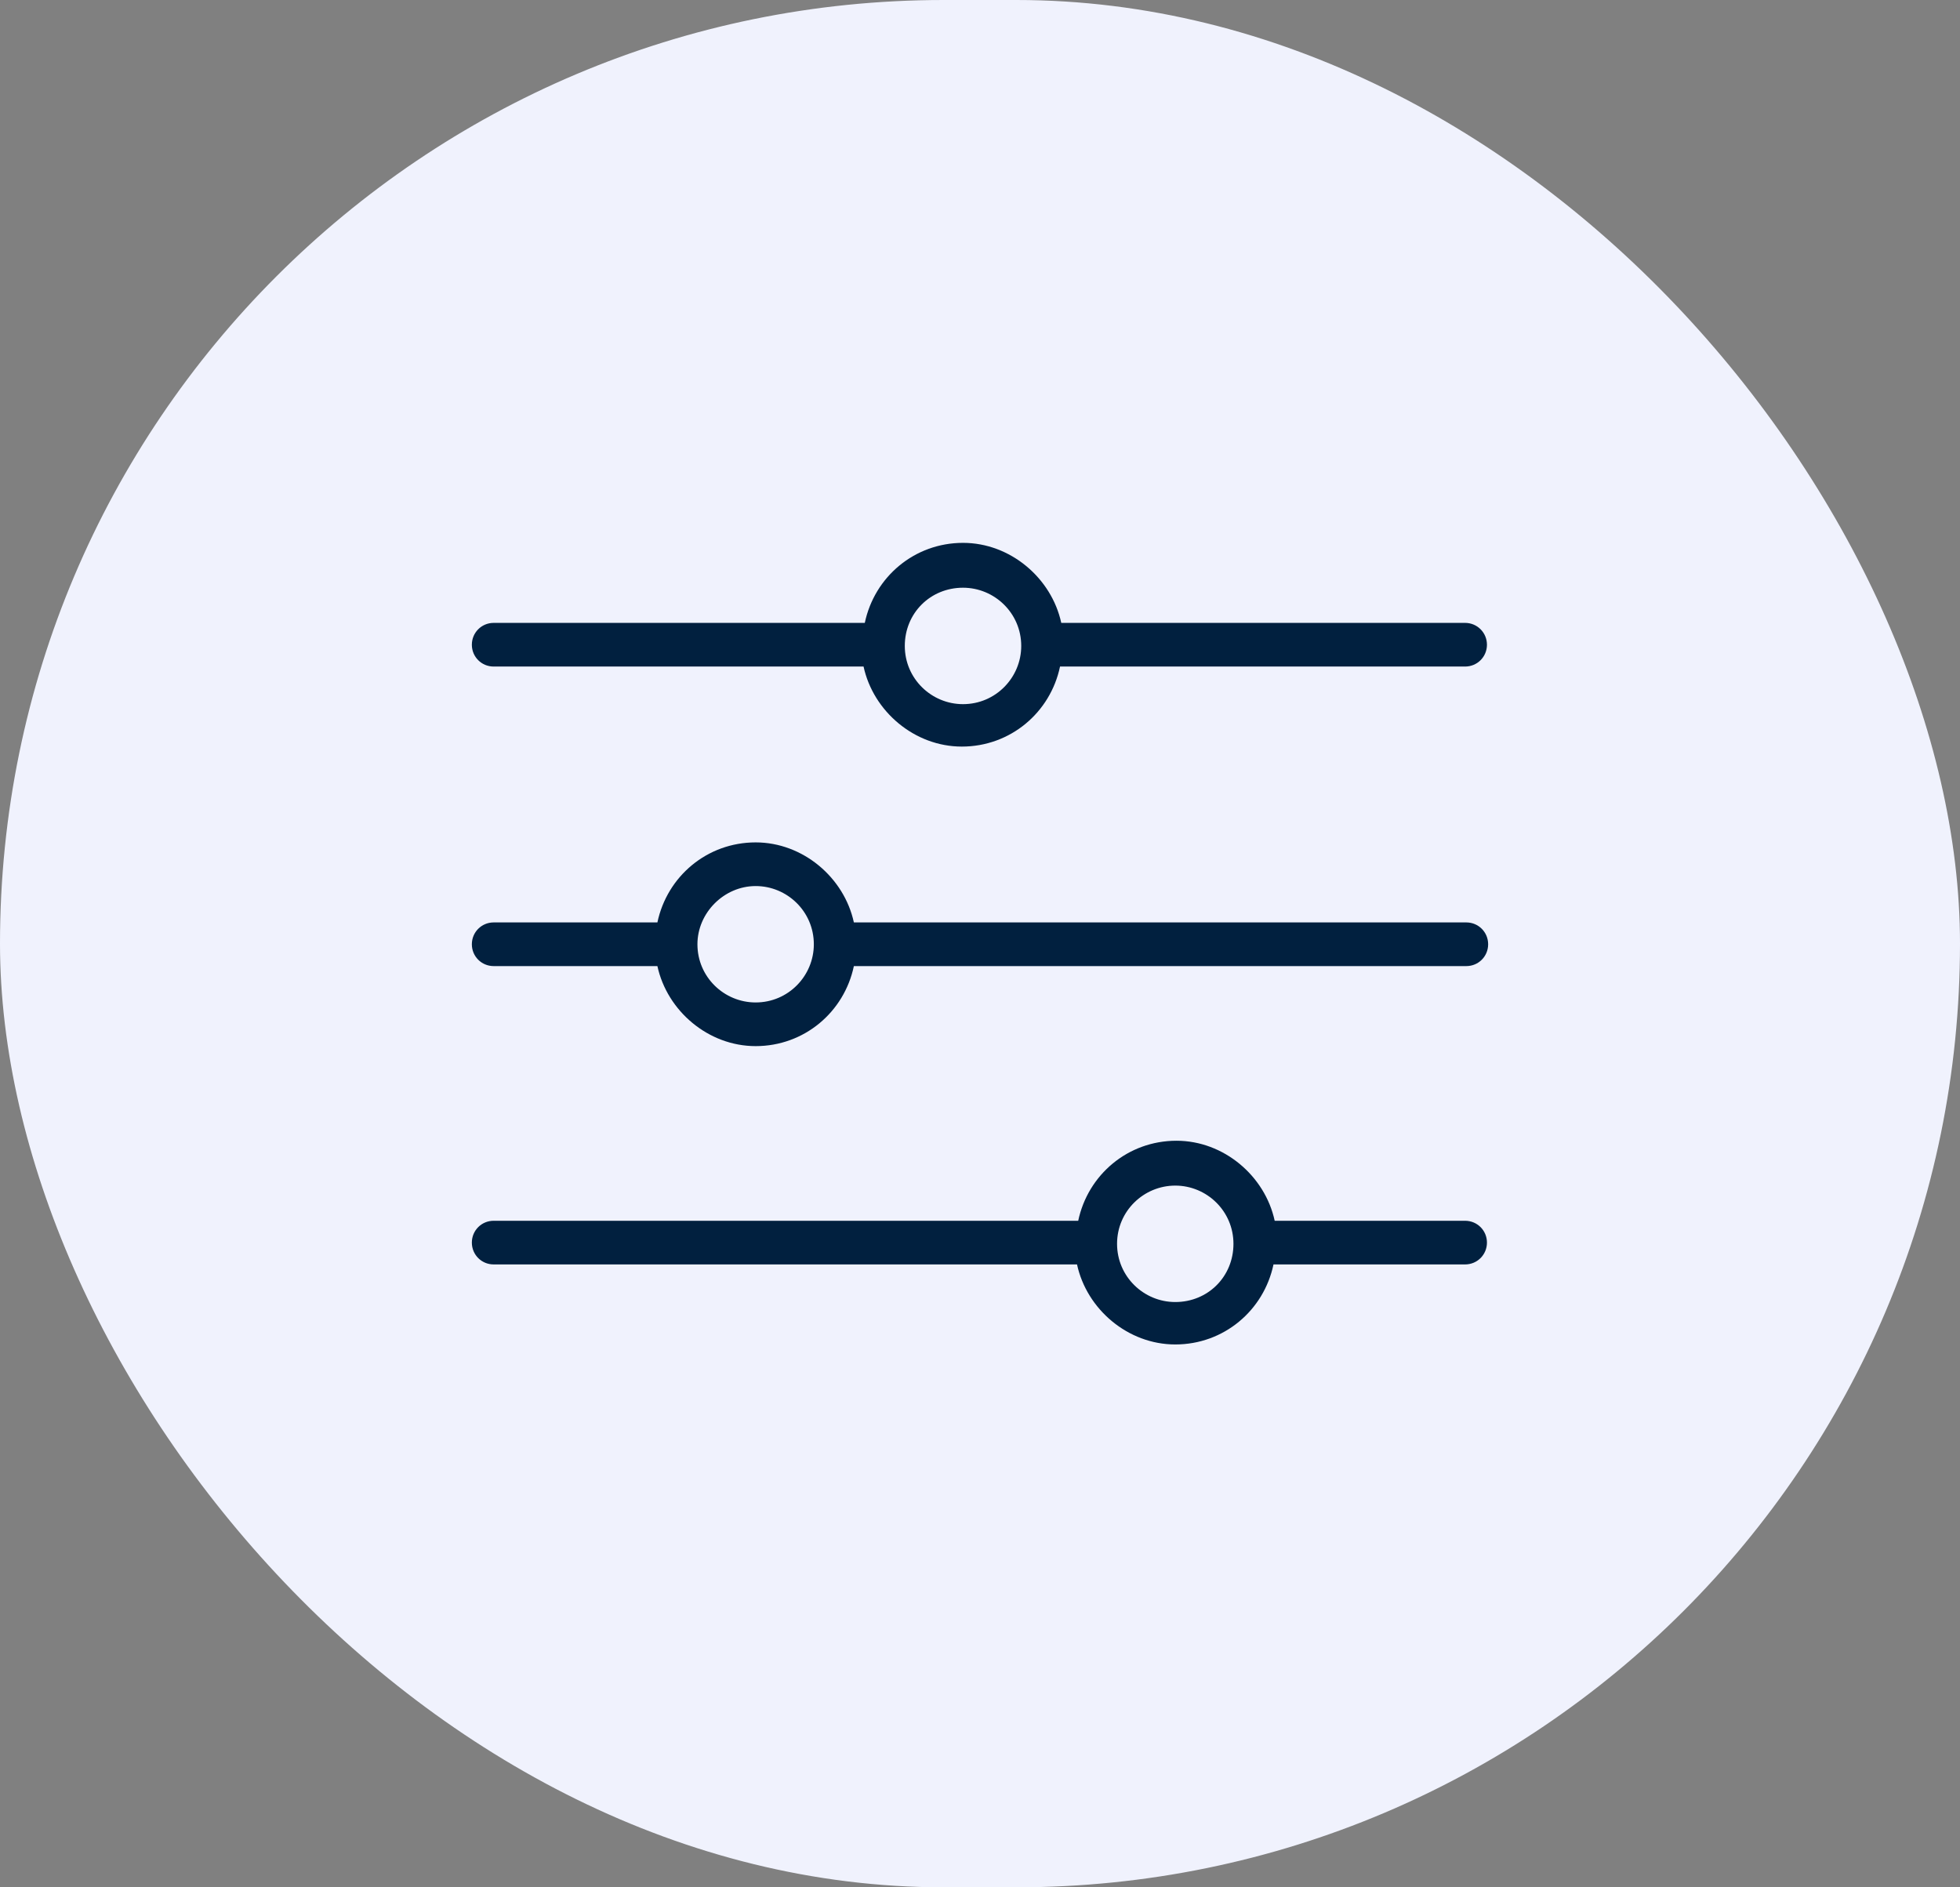
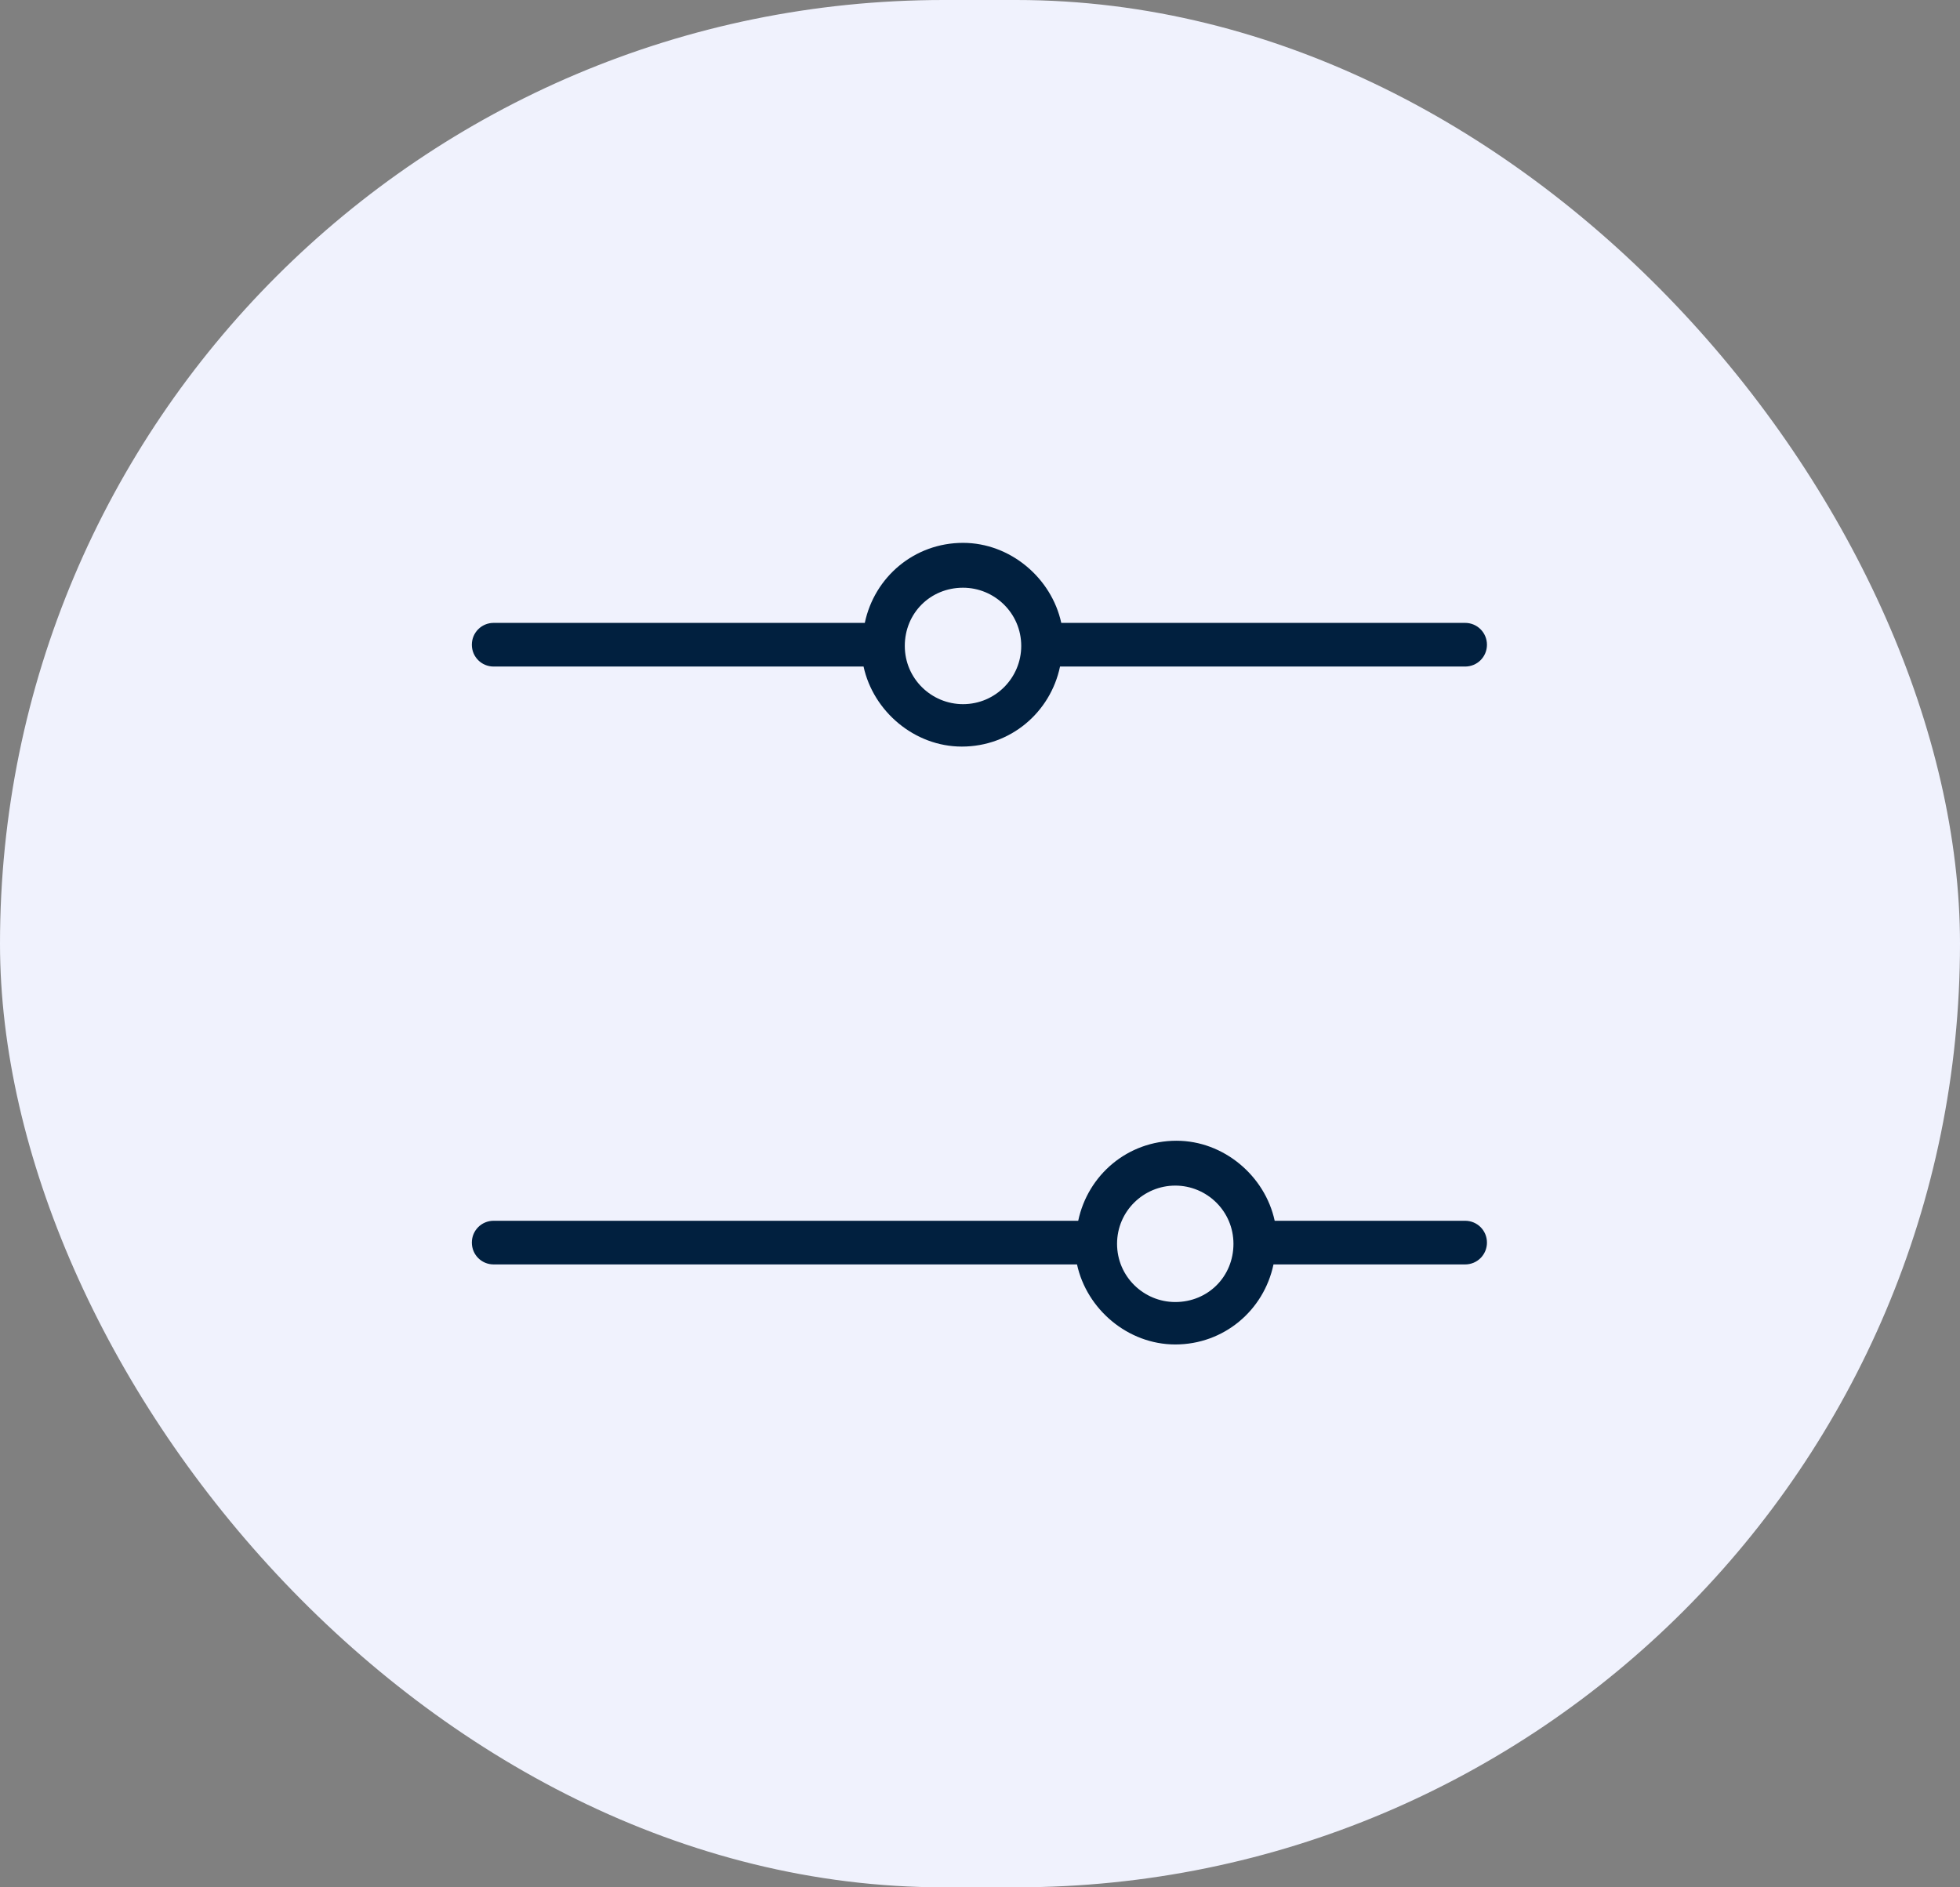
<svg xmlns="http://www.w3.org/2000/svg" width="54" height="52" viewBox="0 0 54 52" fill="none">
  <rect x="0" y="0" width="54" height="52" fill="#808080" stroke="none" />
  <rect width="54" height="52" rx="26" fill="#F0F2FD" />
  <g clip-path="url(#clip0_36_3712)">
    <path d="M40.365 17.162H29.239C28.971 15.926 27.835 14.957 26.532 14.957C25.196 14.957 24.093 15.893 23.826 17.162H13.601C13.267 17.162 13 17.43 13 17.764C13 18.098 13.267 18.365 13.601 18.365H23.792C24.06 19.601 25.196 20.57 26.499 20.57C27.835 20.57 28.938 19.635 29.205 18.365H40.365C40.699 18.365 40.967 18.098 40.967 17.764C40.967 17.43 40.699 17.162 40.365 17.162ZM26.532 19.401C25.663 19.401 24.928 18.699 24.928 17.797C24.928 16.895 25.63 16.193 26.532 16.193C27.401 16.193 28.136 16.895 28.136 17.797C28.136 18.666 27.434 19.401 26.532 19.401Z" fill="#01203F" />
-     <path d="M40.399 25.415H23.525C23.258 24.179 22.122 23.21 20.819 23.21C19.482 23.21 18.38 24.145 18.112 25.415H13.601C13.267 25.415 13 25.683 13 26.017C13 26.351 13.267 26.618 13.601 26.618H18.112C18.38 27.854 19.515 28.823 20.819 28.823C22.155 28.823 23.258 27.888 23.525 26.618H40.399C40.733 26.618 41 26.351 41 26.017C41 25.683 40.733 25.415 40.399 25.415ZM20.819 27.62C19.95 27.62 19.215 26.919 19.215 26.017C19.215 25.148 19.95 24.413 20.819 24.413C21.687 24.413 22.422 25.114 22.422 26.017C22.422 26.885 21.721 27.62 20.819 27.62Z" fill="#01203F" />
    <path d="M40.365 33.635H35.119C34.852 32.399 33.716 31.43 32.413 31.43C31.076 31.43 29.974 32.365 29.706 33.635H13.601C13.267 33.635 13 33.902 13 34.236C13 34.571 13.267 34.838 13.601 34.838H29.673C29.94 36.074 31.076 37.043 32.38 37.043C33.716 37.043 34.819 36.108 35.086 34.838H40.365C40.699 34.838 40.967 34.571 40.967 34.236C40.967 33.902 40.699 33.635 40.365 33.635ZM32.38 35.874C31.511 35.874 30.776 35.172 30.776 34.27C30.776 33.368 31.511 32.666 32.38 32.666C33.248 32.666 33.983 33.368 33.983 34.27C33.983 35.172 33.282 35.874 32.38 35.874Z" fill="#01203F" />
  </g>
  <defs>
    <clipPath id="clip0_36_3712">
      <rect width="28" height="28" fill="white" transform="translate(13 12)" />
    </clipPath>
  </defs>
</svg>